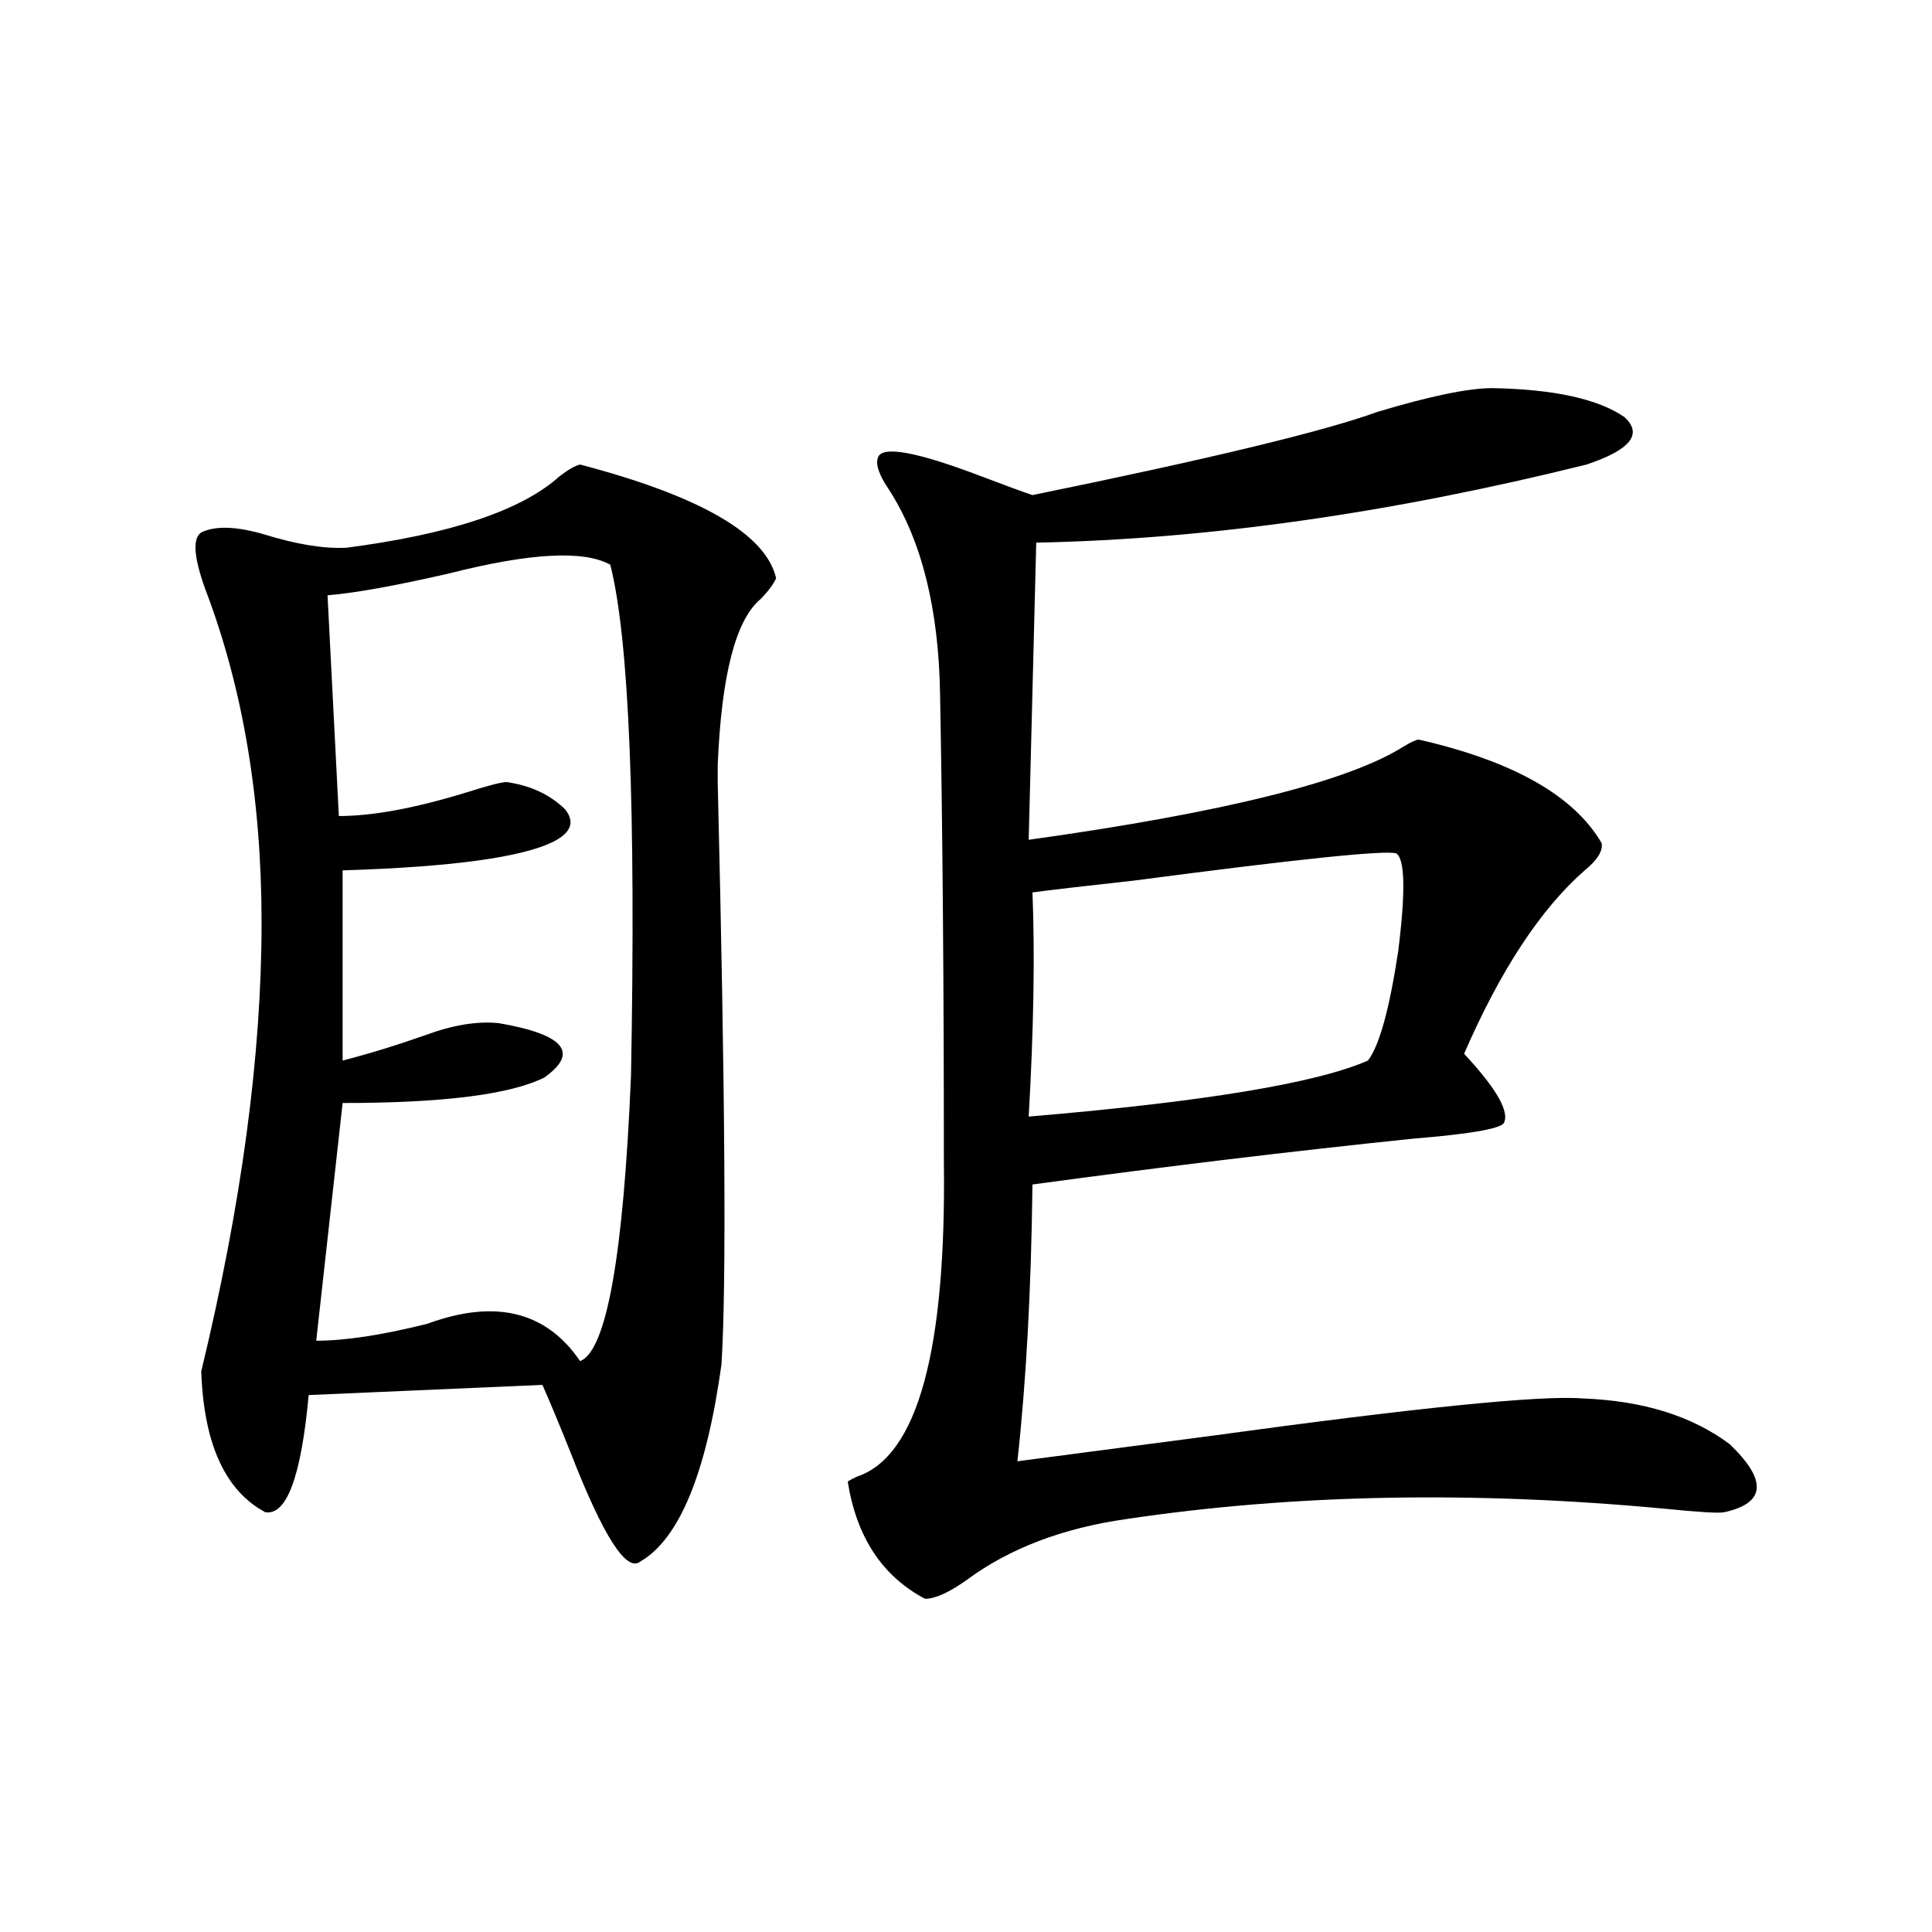
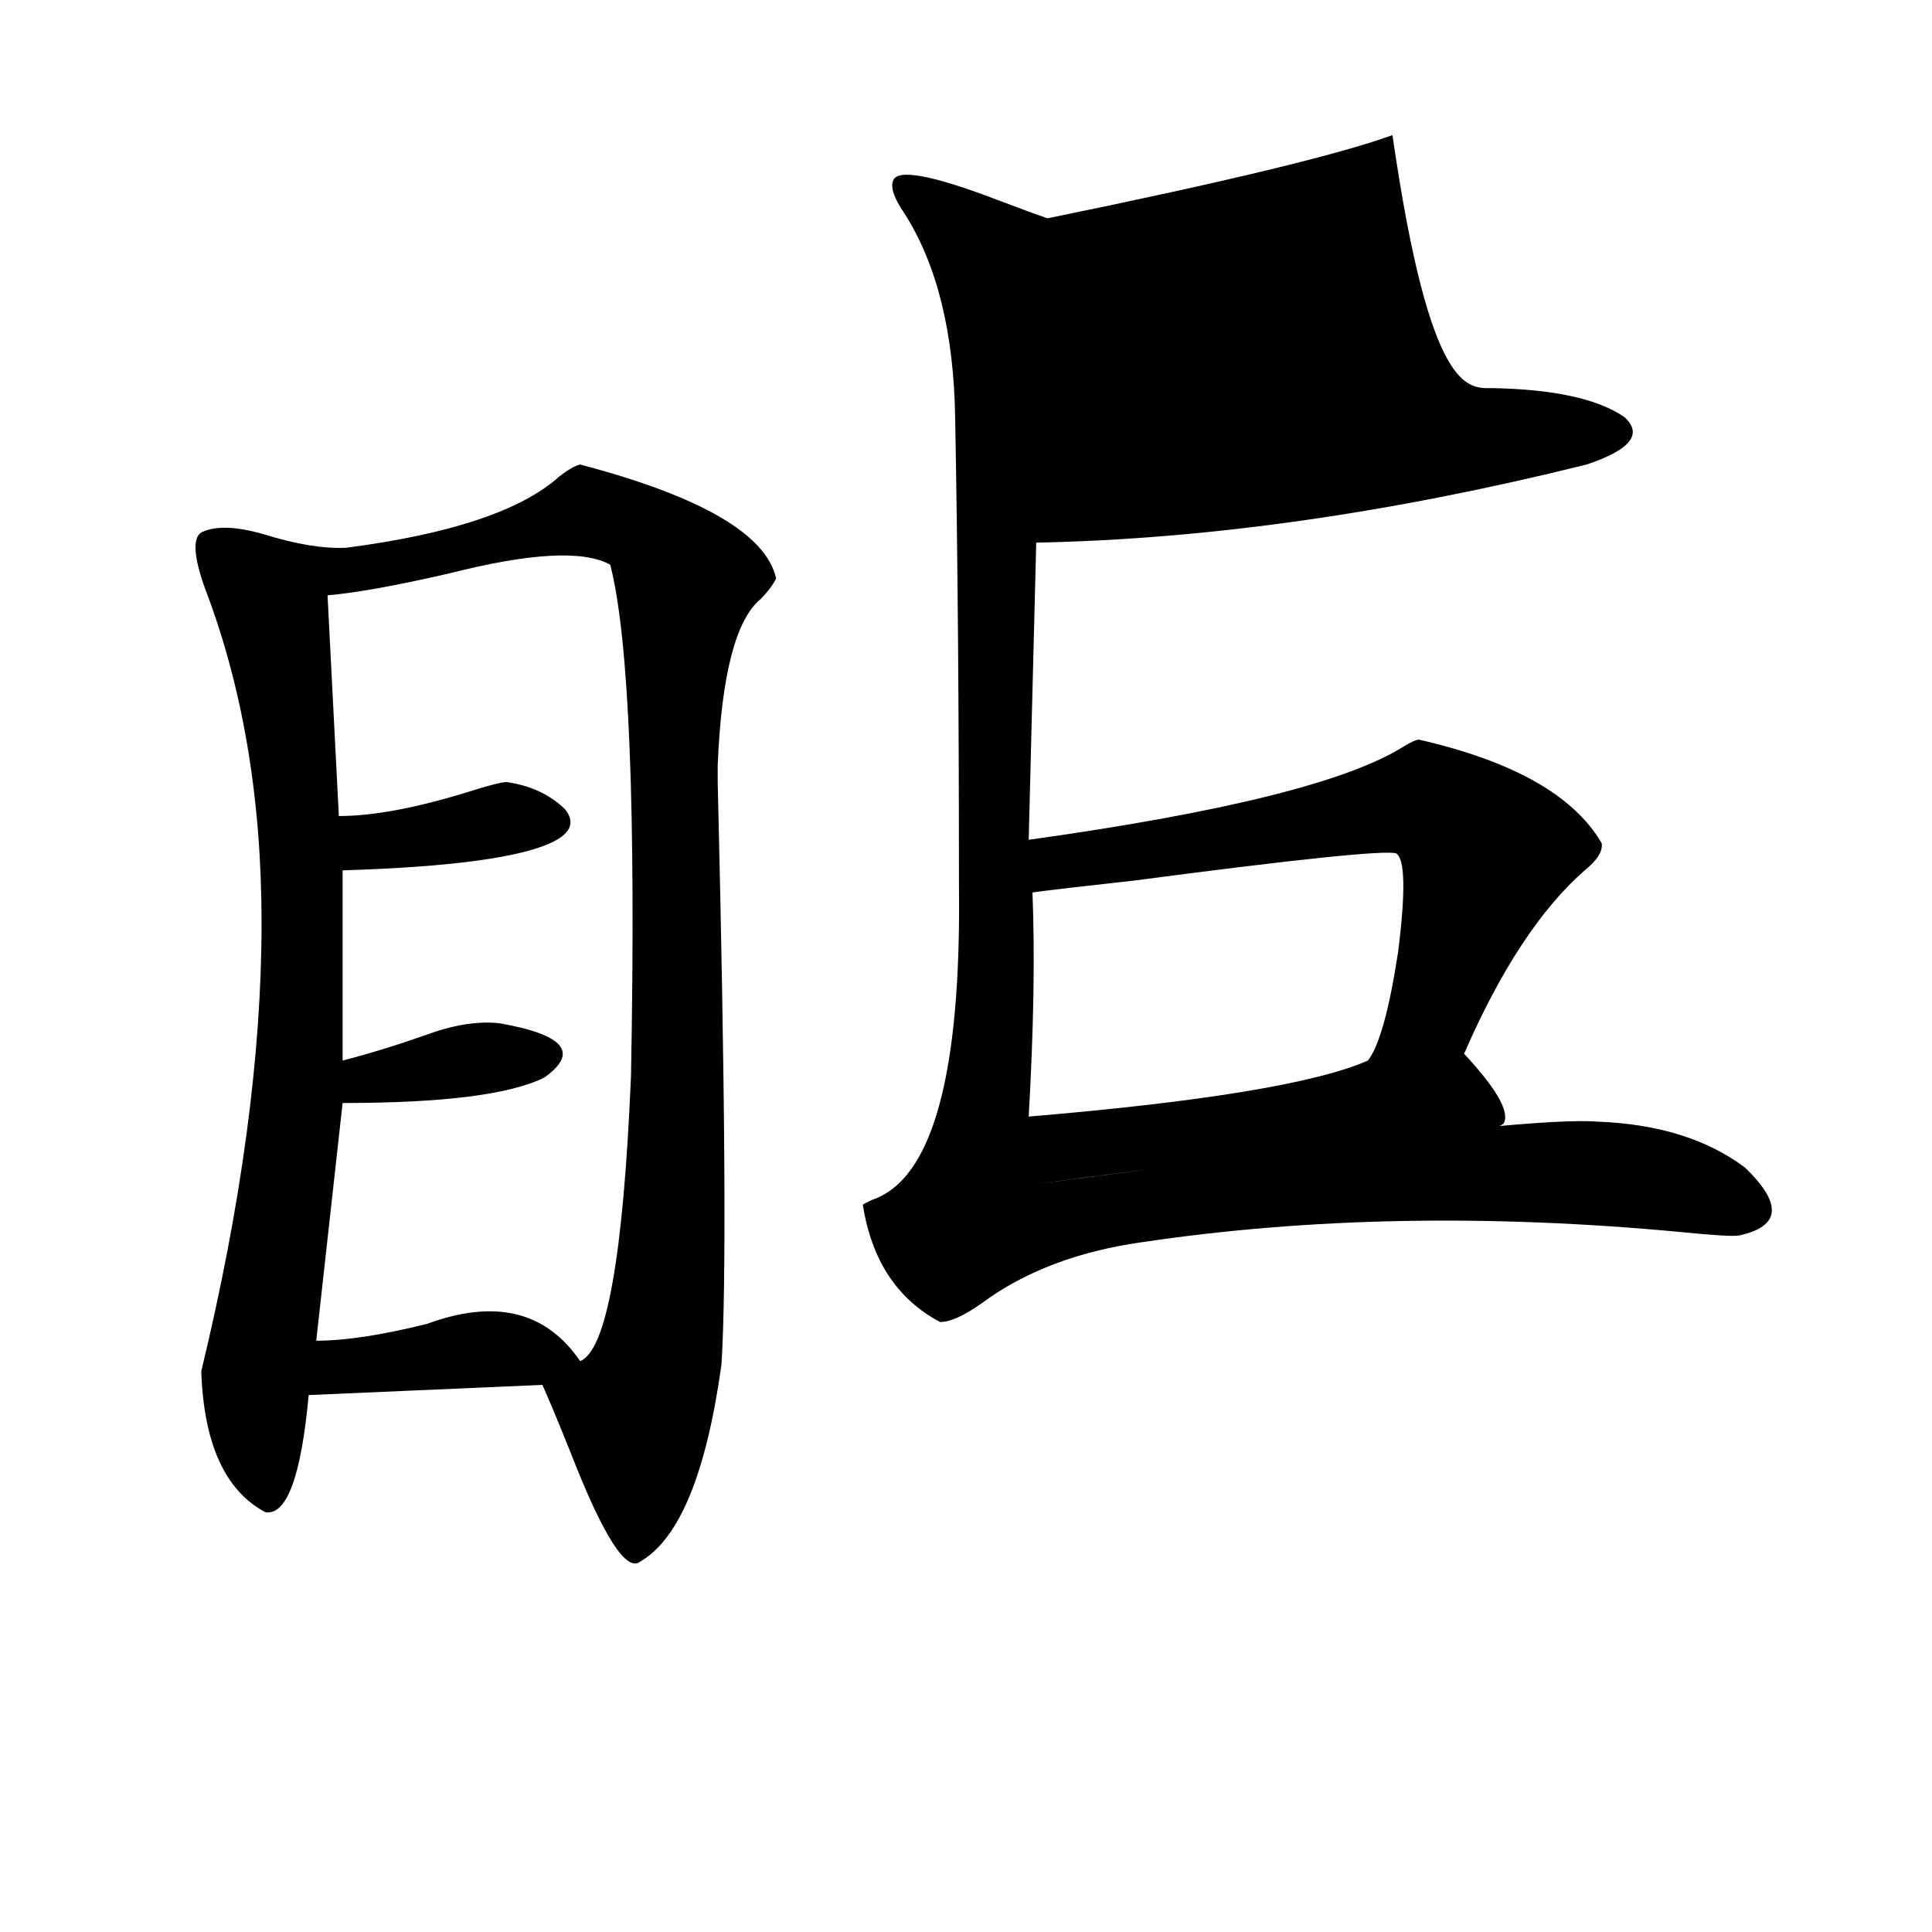
<svg xmlns="http://www.w3.org/2000/svg" version="1.1" id="图层_1" x="0px" y="0px" width="1000px" height="1000px" viewBox="0 0 1000 1000" enable-background="new 0 0 1000 1000" xml:space="preserve">
-   <path d="M300.261,240.441c62.438,16.411,96.248,36.035,101.461,58.887c-1.311,2.938-3.902,6.454-7.805,10.547  c-13.018,10.547-20.487,39.263-22.438,86.133v8.789c3.902,160.552,4.543,261.035,1.951,301.465  c-7.805,56.25-21.798,90.239-41.95,101.953c-7.164,5.864-19.191-12.882-36.097-56.25c-5.854-14.64-10.731-26.367-14.634-35.156  l-120.973,5.273c-3.902,42.188-11.387,62.402-22.438,60.645c-20.822-11.124-31.874-35.444-33.17-72.949  c20.808-86.133,31.219-163.477,31.219-232.031c0-64.448-9.756-122.168-29.268-173.145c-5.854-16.397-6.509-26.065-1.951-29.004  c7.149-3.516,17.881-3.214,32.194,0.879c16.905,5.273,31.219,7.622,42.926,7.031c53.978-7.031,90.729-19.336,110.241-36.914  C294.072,243.078,297.654,241.032,300.261,240.441z M315.87,292.297c-13.658-7.608-41.31-6.152-82.925,4.395  c-27.972,6.454-49.114,10.259-63.413,11.426l5.854,114.258c17.561,0,39.664-4.093,66.34-12.305  c11.052-3.516,17.881-5.273,20.487-5.273c12.348,1.758,22.438,6.454,30.243,14.063c5.198,6.454,3.247,12.017-5.854,16.699  c-16.265,8.212-52.682,13.184-109.266,14.941v98.438c13.658-3.516,27.957-7.91,42.926-13.184  c14.299-5.273,26.981-7.319,38.048-6.152c33.811,5.864,41.615,15.243,23.414,28.125c-17.561,8.789-52.361,13.184-104.388,13.184  l-13.658,123.047c14.954,0,34.146-2.925,57.56-8.789c35.121-12.882,61.462-6.44,79.022,19.336  c13.658-5.273,22.438-54.492,26.341-147.656C329.193,418.571,325.626,330.392,315.87,292.297z M772.444,200.891  c31.859,0.591,54.633,5.575,68.291,14.941c9.756,8.789,3.247,17.001-19.512,24.609c-101.461,25.2-196.428,38.672-284.871,40.43  L532.45,434.68c100.806-14.063,165.515-30.171,194.142-48.34c3.902-2.335,6.494-3.516,7.805-3.516  c48.779,11.138,80.318,29.004,94.632,53.613c0.641,4.106-2.286,8.789-8.78,14.063c-22.773,19.927-43.581,51.567-62.438,94.922  c16.905,18.169,23.734,30.185,20.487,36.035c-2.606,2.938-18.216,5.575-46.828,7.91c-62.438,6.454-128.137,14.364-197.068,23.73  c-0.655,54.492-3.262,102.255-7.805,143.262c22.104-2.925,55.608-7.319,100.485-13.184c106.659-14.64,170.728-21.094,192.19-19.336  c31.219,1.181,56.584,9.091,76.096,23.73c19.512,18.759,18.536,30.474-2.927,35.156c-2.606,0.591-12.683,0-30.243-1.758  c-99.51-9.366-192.525-7.608-279.018,5.273c-33.17,4.696-60.821,15.243-82.925,31.641c-9.115,6.44-16.265,9.668-21.463,9.668  c-22.118-11.714-35.456-31.929-39.999-60.645c0.641-0.577,2.271-1.456,4.878-2.637c31.219-10.547,46.173-65.039,44.877-163.477  c0-90.226-0.655-170.508-1.951-240.82c-0.655-44.522-9.436-79.98-26.341-106.348c-5.213-7.608-7.164-13.184-5.854-16.699  c1.951-6.44,19.832-3.214,53.657,9.668c12.348,4.696,21.128,7.91,26.341,9.668c91.705-18.745,151.216-33.097,178.532-43.066  C740.25,204.997,760.082,200.891,772.444,200.891z M722.689,441.711c-5.854-1.758-51.065,2.938-135.606,14.063  c-26.676,2.938-44.236,4.985-52.682,6.152c1.296,32.231,0.641,70.903-1.951,116.016c90.395-7.608,148.93-17.276,175.605-29.004  c5.854-7.608,11.052-26.367,15.609-56.25C727.567,461.638,727.232,444.649,722.689,441.711z" />
+   <path d="M300.261,240.441c62.438,16.411,96.248,36.035,101.461,58.887c-1.311,2.938-3.902,6.454-7.805,10.547  c-13.018,10.547-20.487,39.263-22.438,86.133v8.789c3.902,160.552,4.543,261.035,1.951,301.465  c-7.805,56.25-21.798,90.239-41.95,101.953c-7.164,5.864-19.191-12.882-36.097-56.25c-5.854-14.64-10.731-26.367-14.634-35.156  l-120.973,5.273c-3.902,42.188-11.387,62.402-22.438,60.645c-20.822-11.124-31.874-35.444-33.17-72.949  c20.808-86.133,31.219-163.477,31.219-232.031c0-64.448-9.756-122.168-29.268-173.145c-5.854-16.397-6.509-26.065-1.951-29.004  c7.149-3.516,17.881-3.214,32.194,0.879c16.905,5.273,31.219,7.622,42.926,7.031c53.978-7.031,90.729-19.336,110.241-36.914  C294.072,243.078,297.654,241.032,300.261,240.441z M315.87,292.297c-13.658-7.608-41.31-6.152-82.925,4.395  c-27.972,6.454-49.114,10.259-63.413,11.426l5.854,114.258c17.561,0,39.664-4.093,66.34-12.305  c11.052-3.516,17.881-5.273,20.487-5.273c12.348,1.758,22.438,6.454,30.243,14.063c5.198,6.454,3.247,12.017-5.854,16.699  c-16.265,8.212-52.682,13.184-109.266,14.941v98.438c13.658-3.516,27.957-7.91,42.926-13.184  c14.299-5.273,26.981-7.319,38.048-6.152c33.811,5.864,41.615,15.243,23.414,28.125c-17.561,8.789-52.361,13.184-104.388,13.184  l-13.658,123.047c14.954,0,34.146-2.925,57.56-8.789c35.121-12.882,61.462-6.44,79.022,19.336  c13.658-5.273,22.438-54.492,26.341-147.656C329.193,418.571,325.626,330.392,315.87,292.297z M772.444,200.891  c31.859,0.591,54.633,5.575,68.291,14.941c9.756,8.789,3.247,17.001-19.512,24.609c-101.461,25.2-196.428,38.672-284.871,40.43  L532.45,434.68c100.806-14.063,165.515-30.171,194.142-48.34c3.902-2.335,6.494-3.516,7.805-3.516  c48.779,11.138,80.318,29.004,94.632,53.613c0.641,4.106-2.286,8.789-8.78,14.063c-22.773,19.927-43.581,51.567-62.438,94.922  c16.905,18.169,23.734,30.185,20.487,36.035c-2.606,2.938-18.216,5.575-46.828,7.91c-62.438,6.454-128.137,14.364-197.068,23.73  c22.104-2.925,55.608-7.319,100.485-13.184c106.659-14.64,170.728-21.094,192.19-19.336  c31.219,1.181,56.584,9.091,76.096,23.73c19.512,18.759,18.536,30.474-2.927,35.156c-2.606,0.591-12.683,0-30.243-1.758  c-99.51-9.366-192.525-7.608-279.018,5.273c-33.17,4.696-60.821,15.243-82.925,31.641c-9.115,6.44-16.265,9.668-21.463,9.668  c-22.118-11.714-35.456-31.929-39.999-60.645c0.641-0.577,2.271-1.456,4.878-2.637c31.219-10.547,46.173-65.039,44.877-163.477  c0-90.226-0.655-170.508-1.951-240.82c-0.655-44.522-9.436-79.98-26.341-106.348c-5.213-7.608-7.164-13.184-5.854-16.699  c1.951-6.44,19.832-3.214,53.657,9.668c12.348,4.696,21.128,7.91,26.341,9.668c91.705-18.745,151.216-33.097,178.532-43.066  C740.25,204.997,760.082,200.891,772.444,200.891z M722.689,441.711c-5.854-1.758-51.065,2.938-135.606,14.063  c-26.676,2.938-44.236,4.985-52.682,6.152c1.296,32.231,0.641,70.903-1.951,116.016c90.395-7.608,148.93-17.276,175.605-29.004  c5.854-7.608,11.052-26.367,15.609-56.25C727.567,461.638,727.232,444.649,722.689,441.711z" />
</svg>